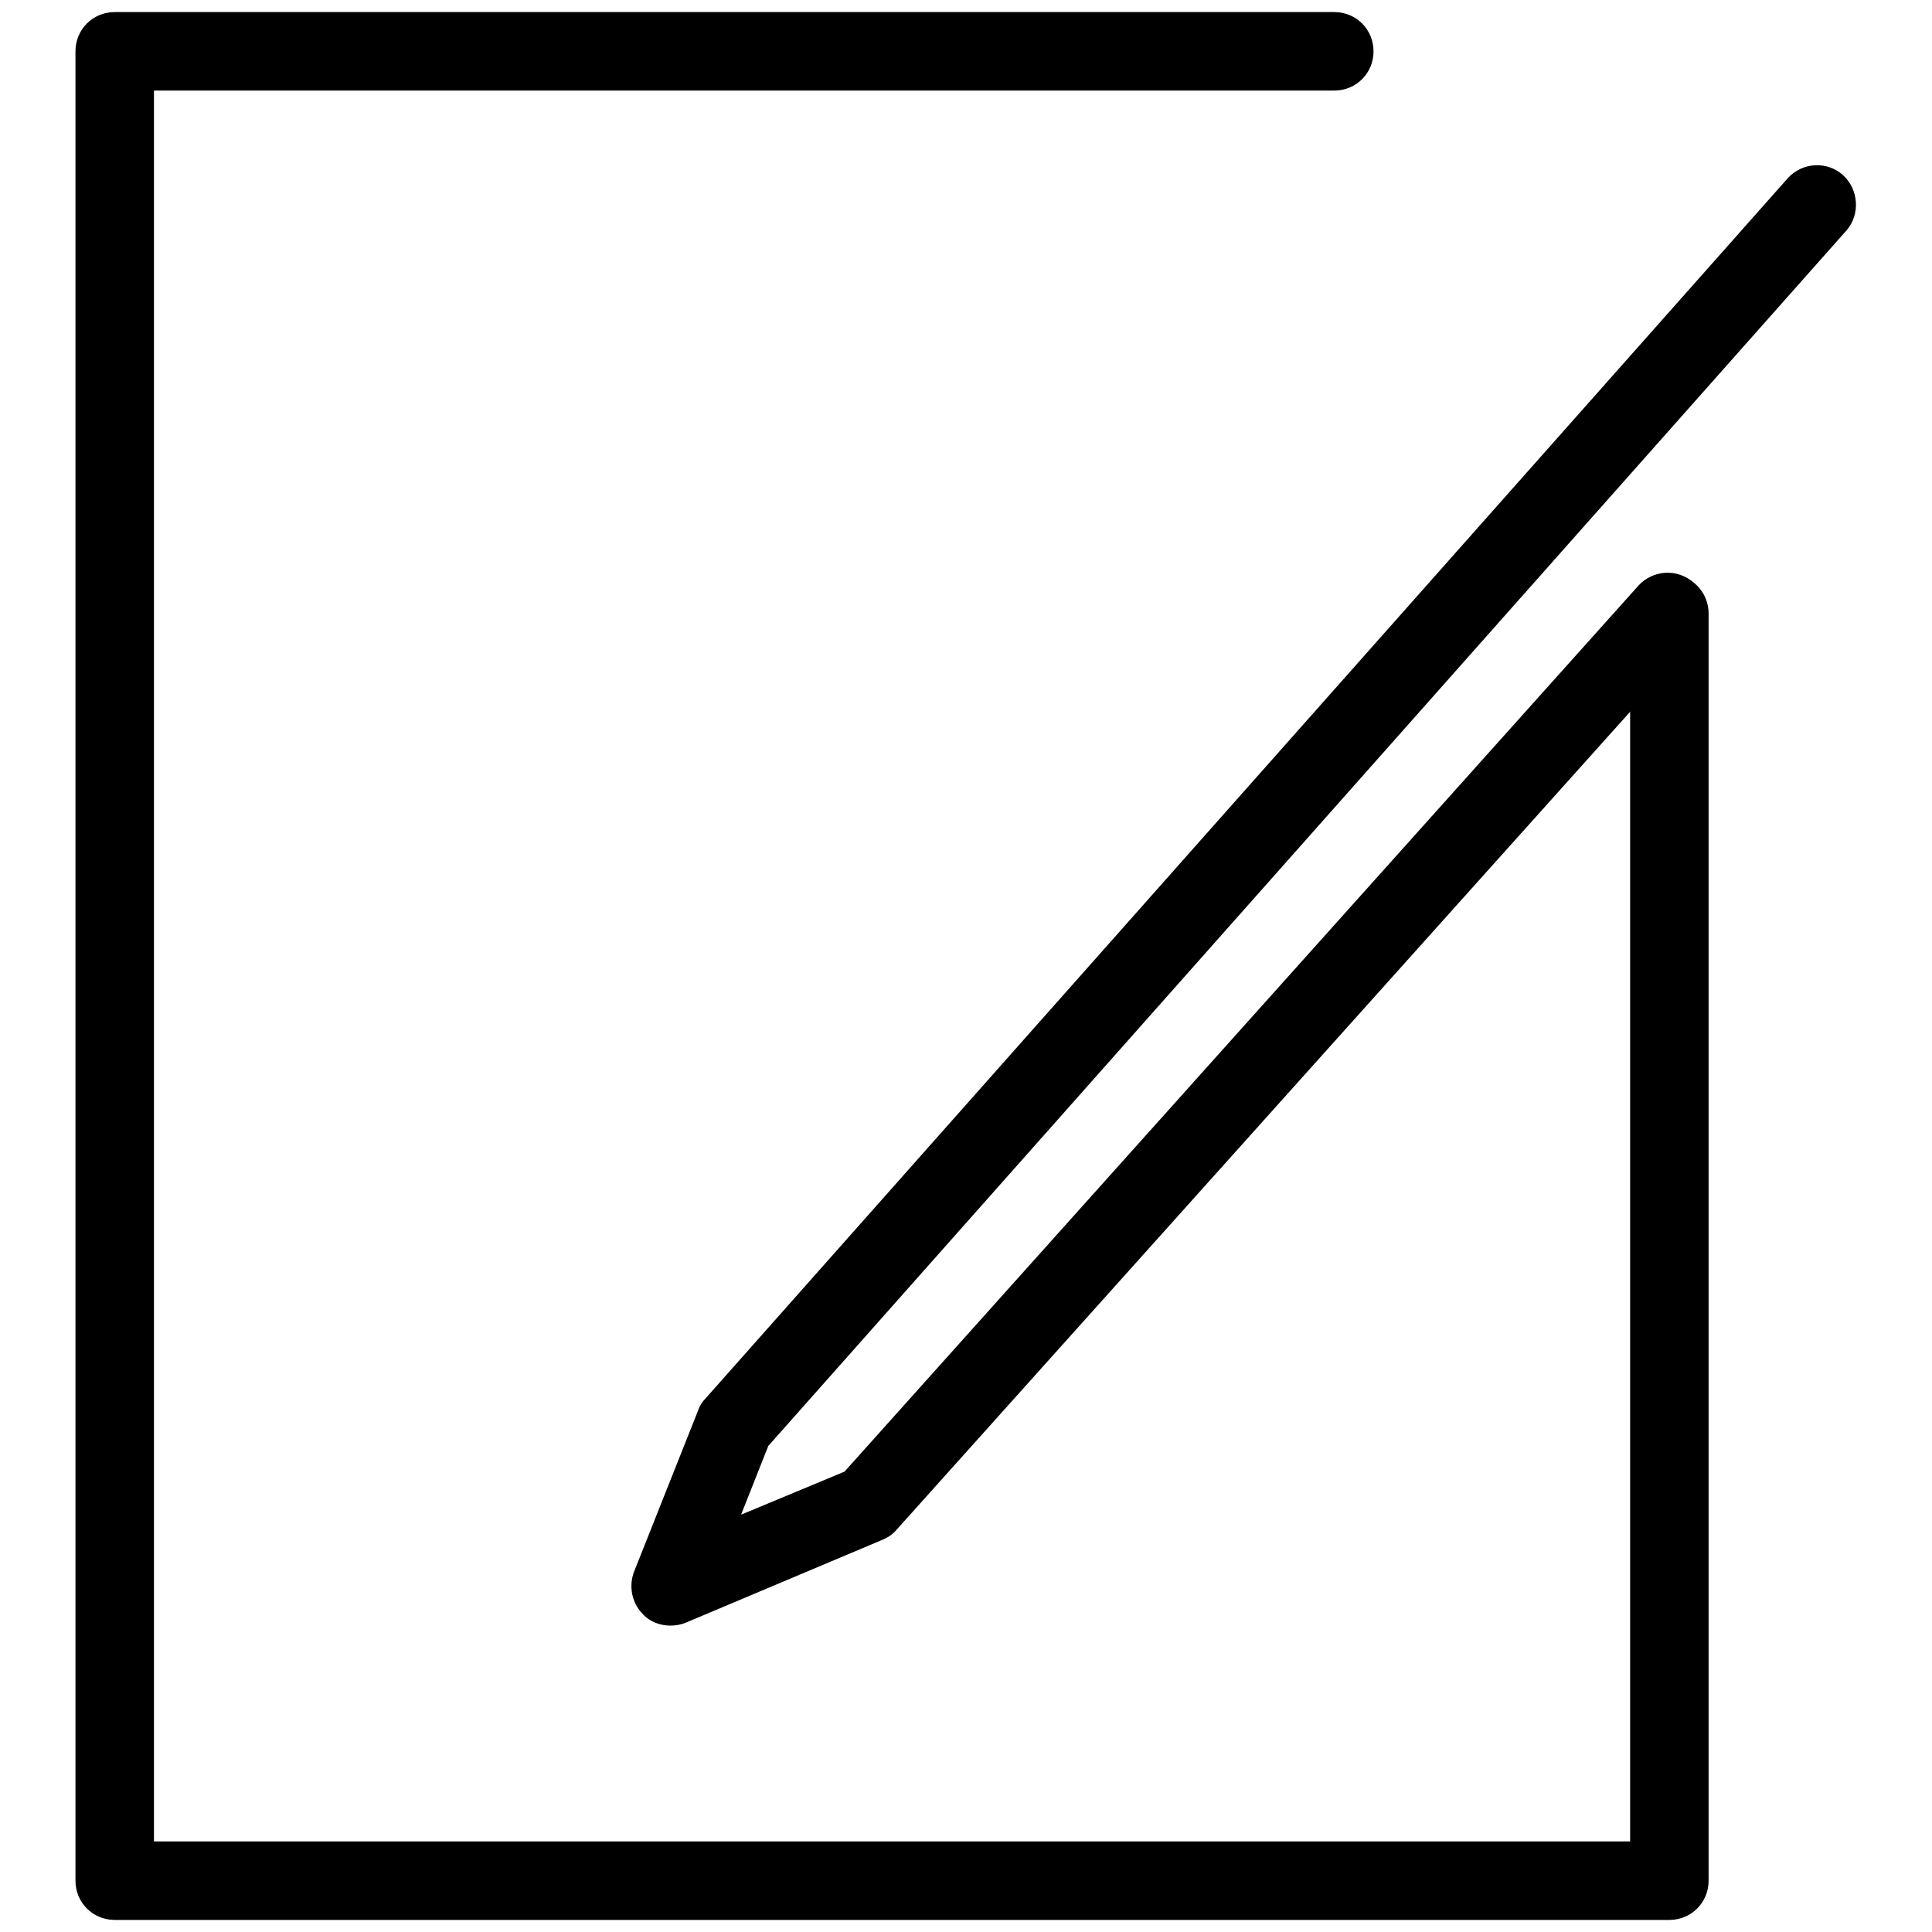
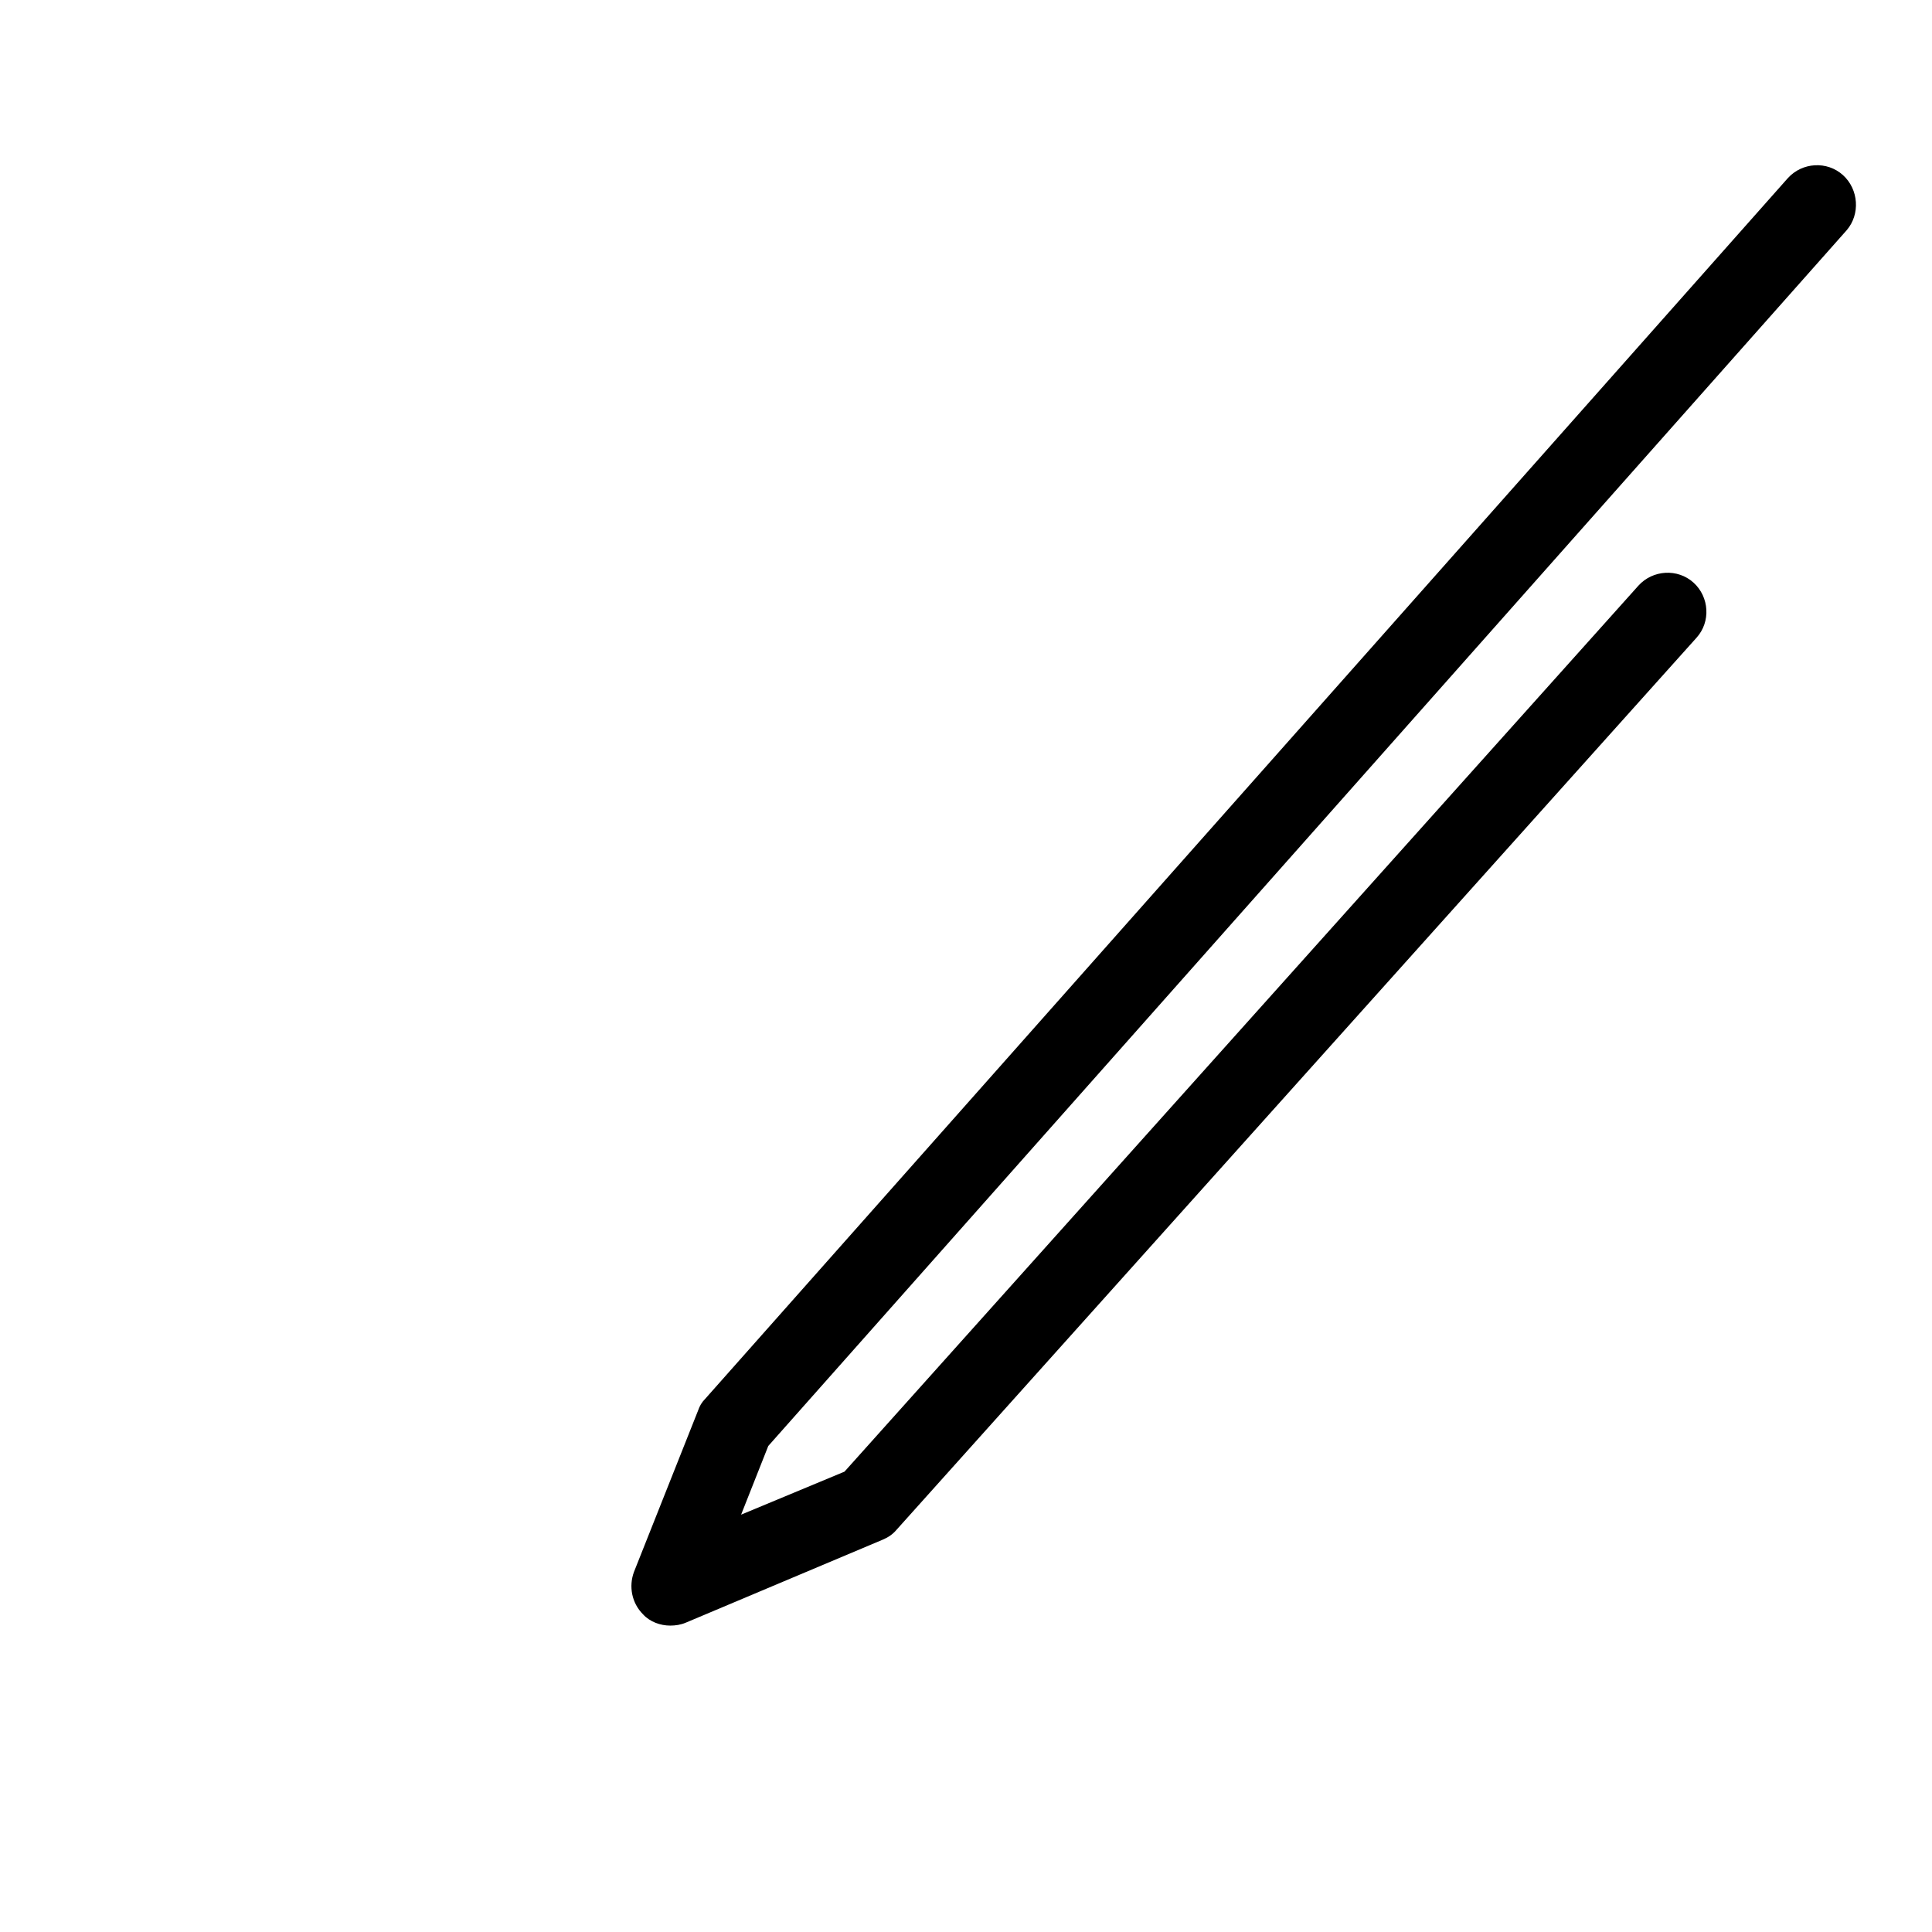
<svg xmlns="http://www.w3.org/2000/svg" version="1.1" x="0px" y="0px" viewBox="0 0 256 256" enable-background="new 0 0 256 256" xml:space="preserve">
  <g>
-     <path fill="#000000" d="M221.2,254.4h-206c-2.9,0-5.2-2.3-5.2-5.2V6.8c0-2.9,2.3-5.2,5.2-5.2h161.6c2.9,0,5.2,2.3,5.2,5.2 s-2.3,5.2-5.2,5.2H20.4v232H216V81.3c0-2.9,2.3-5.2,5.2-5.2c2.9,0,5.2,2.3,5.2,5.2v167.9C226.4,252.1,224.1,254.4,221.2,254.4z" />
    <path fill="#000000" d="M88.8,215.4c-1.3,0-2.7-0.5-3.6-1.5c-1.5-1.5-1.9-3.7-1.2-5.6l8.5-21.4c0.2-0.6,0.5-1.1,0.9-1.5L236.9,23.6 c1.9-2.1,5.2-2.3,7.3-0.4c2.1,1.9,2.3,5.2,0.5,7.3L101.8,191.6l-3.6,9.1l13.7-5.7L217.1,77.6c1.9-2.1,5.2-2.3,7.3-0.4 c2.1,1.9,2.3,5.2,0.4,7.3l-106,118.2c-0.5,0.6-1.1,1-1.8,1.3l-26.1,11C90.2,215.3,89.5,215.4,88.8,215.4z" />
  </g>
</svg>